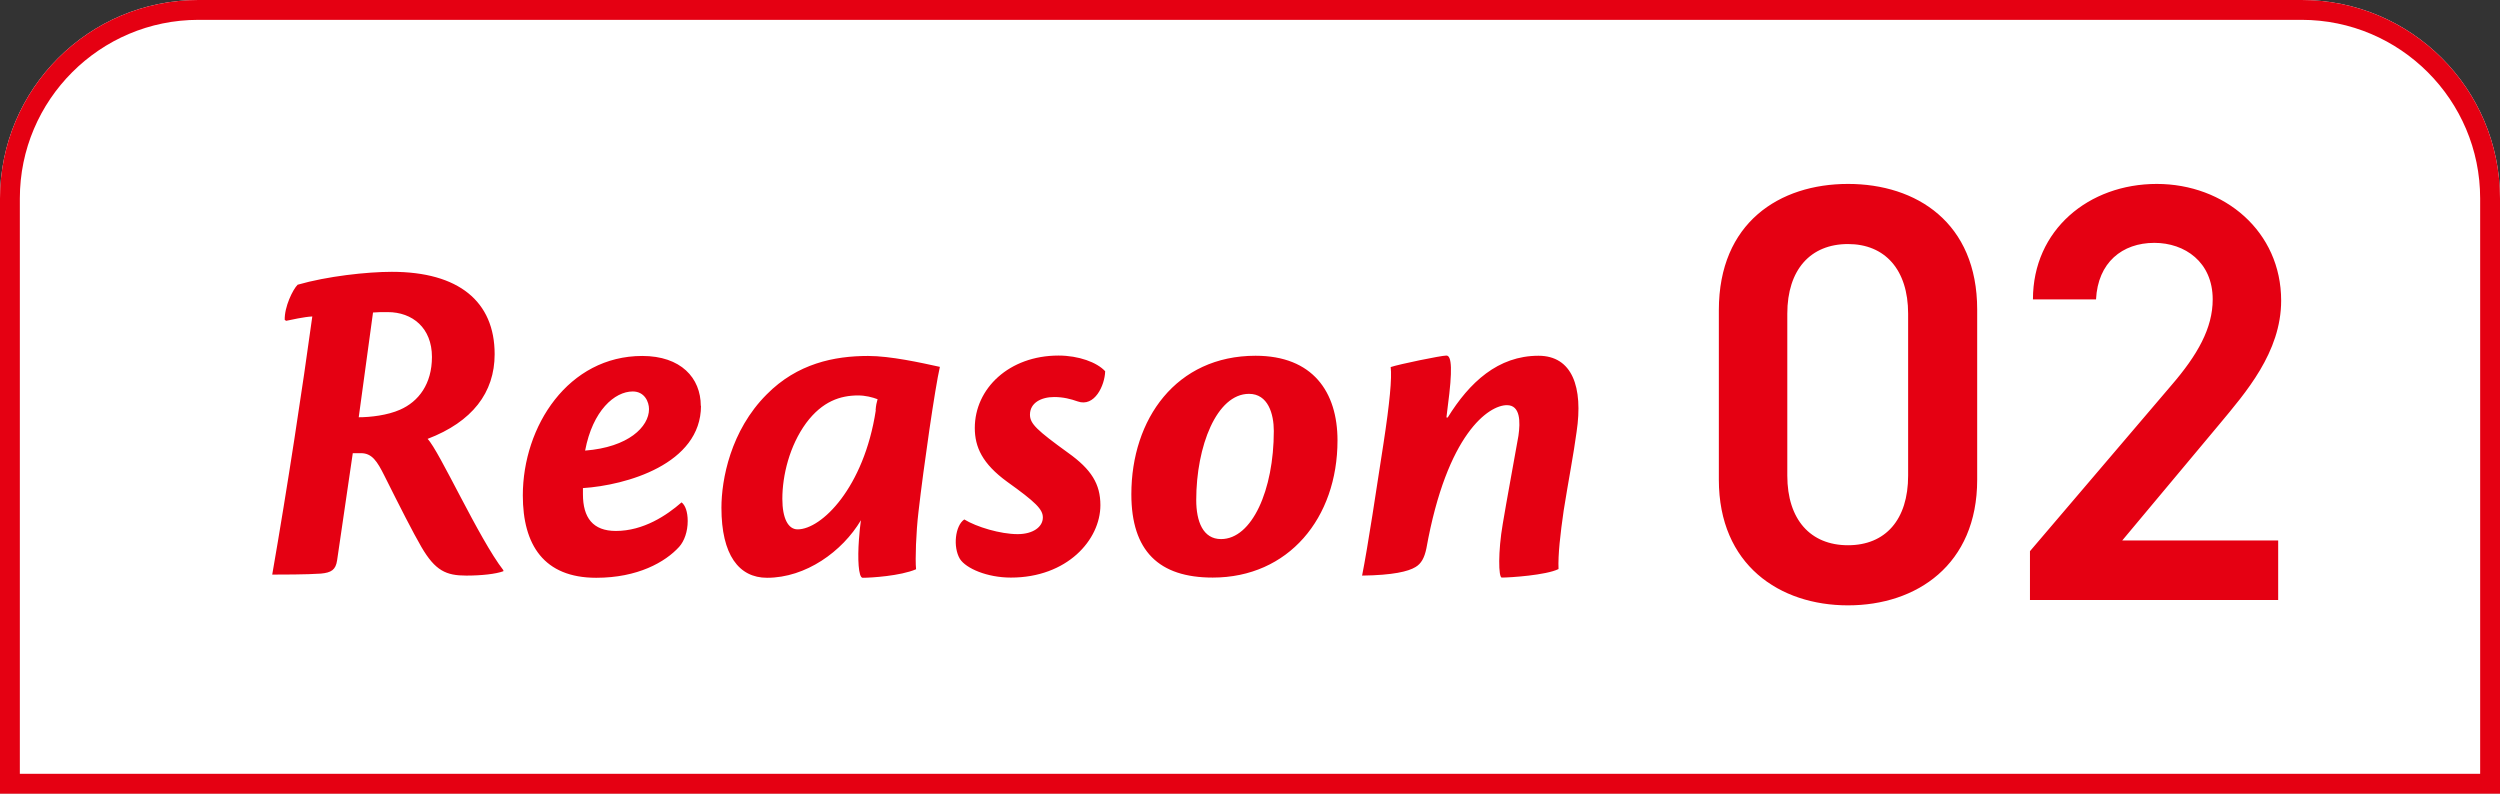
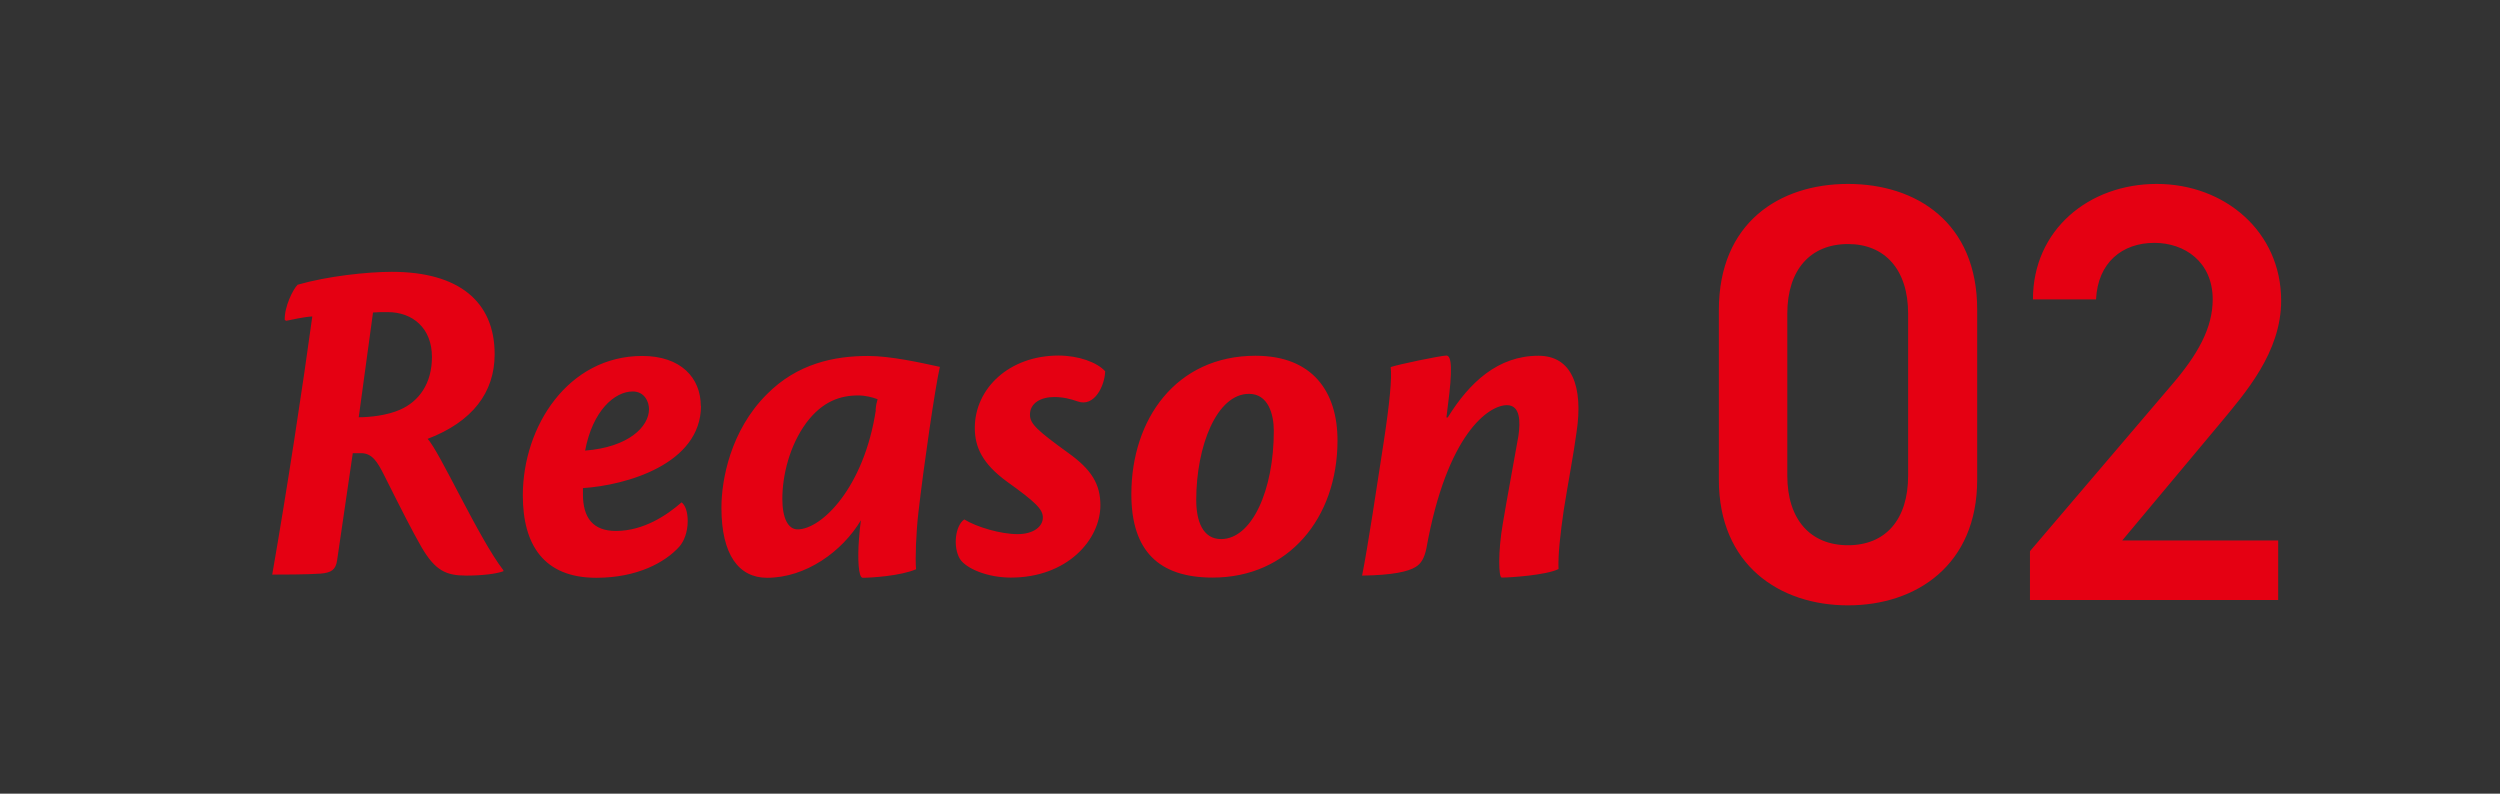
<svg xmlns="http://www.w3.org/2000/svg" id="_レイヤー_2" viewBox="0 0 126 40">
  <rect x="0" y="0" width="126" height="40" fill="#333333" stroke="none" />
  <defs>
    <style>.cls-2{fill:#e50012}</style>
  </defs>
  <g id="text">
-     <path d="M10 0h106c5.52 0 10 4.48 10 10v30H0V10C0 4.48 4.48 0 10 0" style="fill:#fff" />
-     <path d="M116 1c4.96 0 9 4.04 9 9v29H1V10c0-4.96 4.04-9 9-9zm0-1H10C4.48 0 0 4.48 0 10v30h126V10c0-5.52-4.48-10-10-10" class="cls-2" />
    <path d="M14.35 16.13c-.02-.67.41-1.54.65-1.78 1.49-.43 3.5-.65 4.75-.65 3.36 0 5.18 1.49 5.18 4.15 0 1.94-1.13 3.41-3.38 4.27.58.58 2.59 5.04 3.82 6.62v.05c-.38.14-1.1.22-1.87.22-1.01 0-1.56-.24-2.26-1.44-.43-.74-1.08-2.02-1.87-3.6-.36-.72-.62-1.13-1.18-1.13h-.41l-.79 5.4c-.07.48-.29.62-.82.67-.7.05-2.04.05-2.45.05.77-4.42 1.54-9.5 2.02-13.01-.41.02-1.08.17-1.32.22l-.07-.05Zm3.72 4.9c.6 0 1.46-.1 2.09-.38.94-.41 1.61-1.3 1.61-2.66 0-1.46-.98-2.26-2.23-2.26-.31 0-.53 0-.74.02l-.72 5.28ZM35.33 20.45c0 2.95-3.79 4.01-5.95 4.15v.31c0 1.18.5 1.85 1.66 1.85 1.39 0 2.57-.79 3.31-1.44.19.14.31.48.31.94 0 .53-.17 1.01-.43 1.3-.7.77-2.09 1.56-4.18 1.56-2.64 0-3.7-1.66-3.7-4.15 0-3.5 2.3-7.03 6.02-7.03 1.94 0 2.95 1.1 2.95 2.52Zm-5.84 2.26c2.18-.17 3.22-1.2 3.22-2.09 0-.36-.22-.89-.82-.89-.91 0-2.02.96-2.4 2.98M38.64 19.88c1.54-1.56 3.41-1.94 5.11-1.94 1.13 0 2.66.34 3.62.55-.24 1.03-.82 5.04-1.08 7.32-.12 1.01-.17 2.38-.12 2.88-.79.34-2.28.43-2.69.43-.22 0-.26-.98-.19-1.92.02-.34.07-.77.1-.98-.94 1.58-2.78 2.9-4.73 2.9-1.42 0-2.3-1.15-2.3-3.53 0-1.42.46-3.89 2.28-5.71m5.49.79c.02-.24.05-.38.1-.55-.26-.1-.62-.19-.98-.19-.89 0-1.8.29-2.62 1.39-.84 1.15-1.2 2.64-1.2 3.82 0 .98.29 1.54.77 1.54 1.2 0 3.34-2.09 3.94-6ZM55.7 18.72c-.02.7-.53 1.82-1.39 1.51-.34-.12-.72-.22-1.18-.22-.65 0-1.22.29-1.22.89 0 .46.36.79 1.92 1.92 1.18.84 1.63 1.58 1.63 2.64 0 1.75-1.68 3.65-4.51 3.65-1.2 0-2.26-.46-2.57-.94-.36-.6-.24-1.68.22-1.99.62.38 1.82.74 2.69.74.77 0 1.27-.36 1.27-.84 0-.41-.36-.77-1.8-1.8-1.25-.91-1.63-1.75-1.63-2.71 0-1.99 1.73-3.65 4.22-3.65 1.01 0 1.94.34 2.35.79ZM67.41 22.2c0 3.91-2.47 6.91-6.29 6.91-2.71 0-4.1-1.34-4.1-4.2 0-3.79 2.26-6.98 6.26-6.98 2.88 0 4.13 1.82 4.13 4.27m-7.12 3c0 1.08.34 1.97 1.25 1.97 1.56 0 2.66-2.47 2.66-5.45 0-.86-.29-1.87-1.25-1.87-1.63 0-2.66 2.64-2.66 5.35M72.96 21.05c1.1-1.78 2.54-3.12 4.58-3.12 1.7 0 2.26 1.58 1.92 3.84-.14 1.06-.43 2.57-.65 3.96-.17 1.18-.29 2.23-.26 2.95-.62.31-2.45.43-2.86.43-.17 0-.19-1.32.05-2.71.19-1.15.58-3.24.79-4.44.1-.7.1-1.54-.58-1.54-.91 0-3.02 1.42-4.06 7.22-.1.48-.26.77-.55.94-.36.22-1.13.41-2.69.43.29-1.46.74-4.46 1.08-6.67.31-2.02.43-3.31.36-3.84.41-.14 2.54-.58 2.81-.58s.31.74.07 2.54c-.02.17-.05.43-.07.58h.05ZM93.14 30.51c-3.45 0-6.51-2.04-6.51-6.33v-8.55c0-4.41 3.06-6.36 6.51-6.36s6.51 1.95 6.51 6.33v8.58c0 4.29-3.06 6.33-6.51 6.33m0-18.21c-1.89 0-3.06 1.29-3.06 3.51v8.16c0 2.22 1.17 3.51 3.06 3.51s3.03-1.29 3.03-3.51v-8.16c0-2.22-1.17-3.51-3.03-3.51M114.82 30.24h-12.51v-2.46l7.11-8.34c1.35-1.56 2.1-2.91 2.1-4.35 0-1.89-1.41-2.85-2.94-2.85-1.62 0-2.85.99-2.94 2.85h-3.18c0-3.51 2.82-5.82 6.24-5.82s6.27 2.4 6.27 5.88c0 2.61-1.8 4.65-3.12 6.24l-4.89 5.85h7.86z" class="cls-2" />
  </g>
</svg>